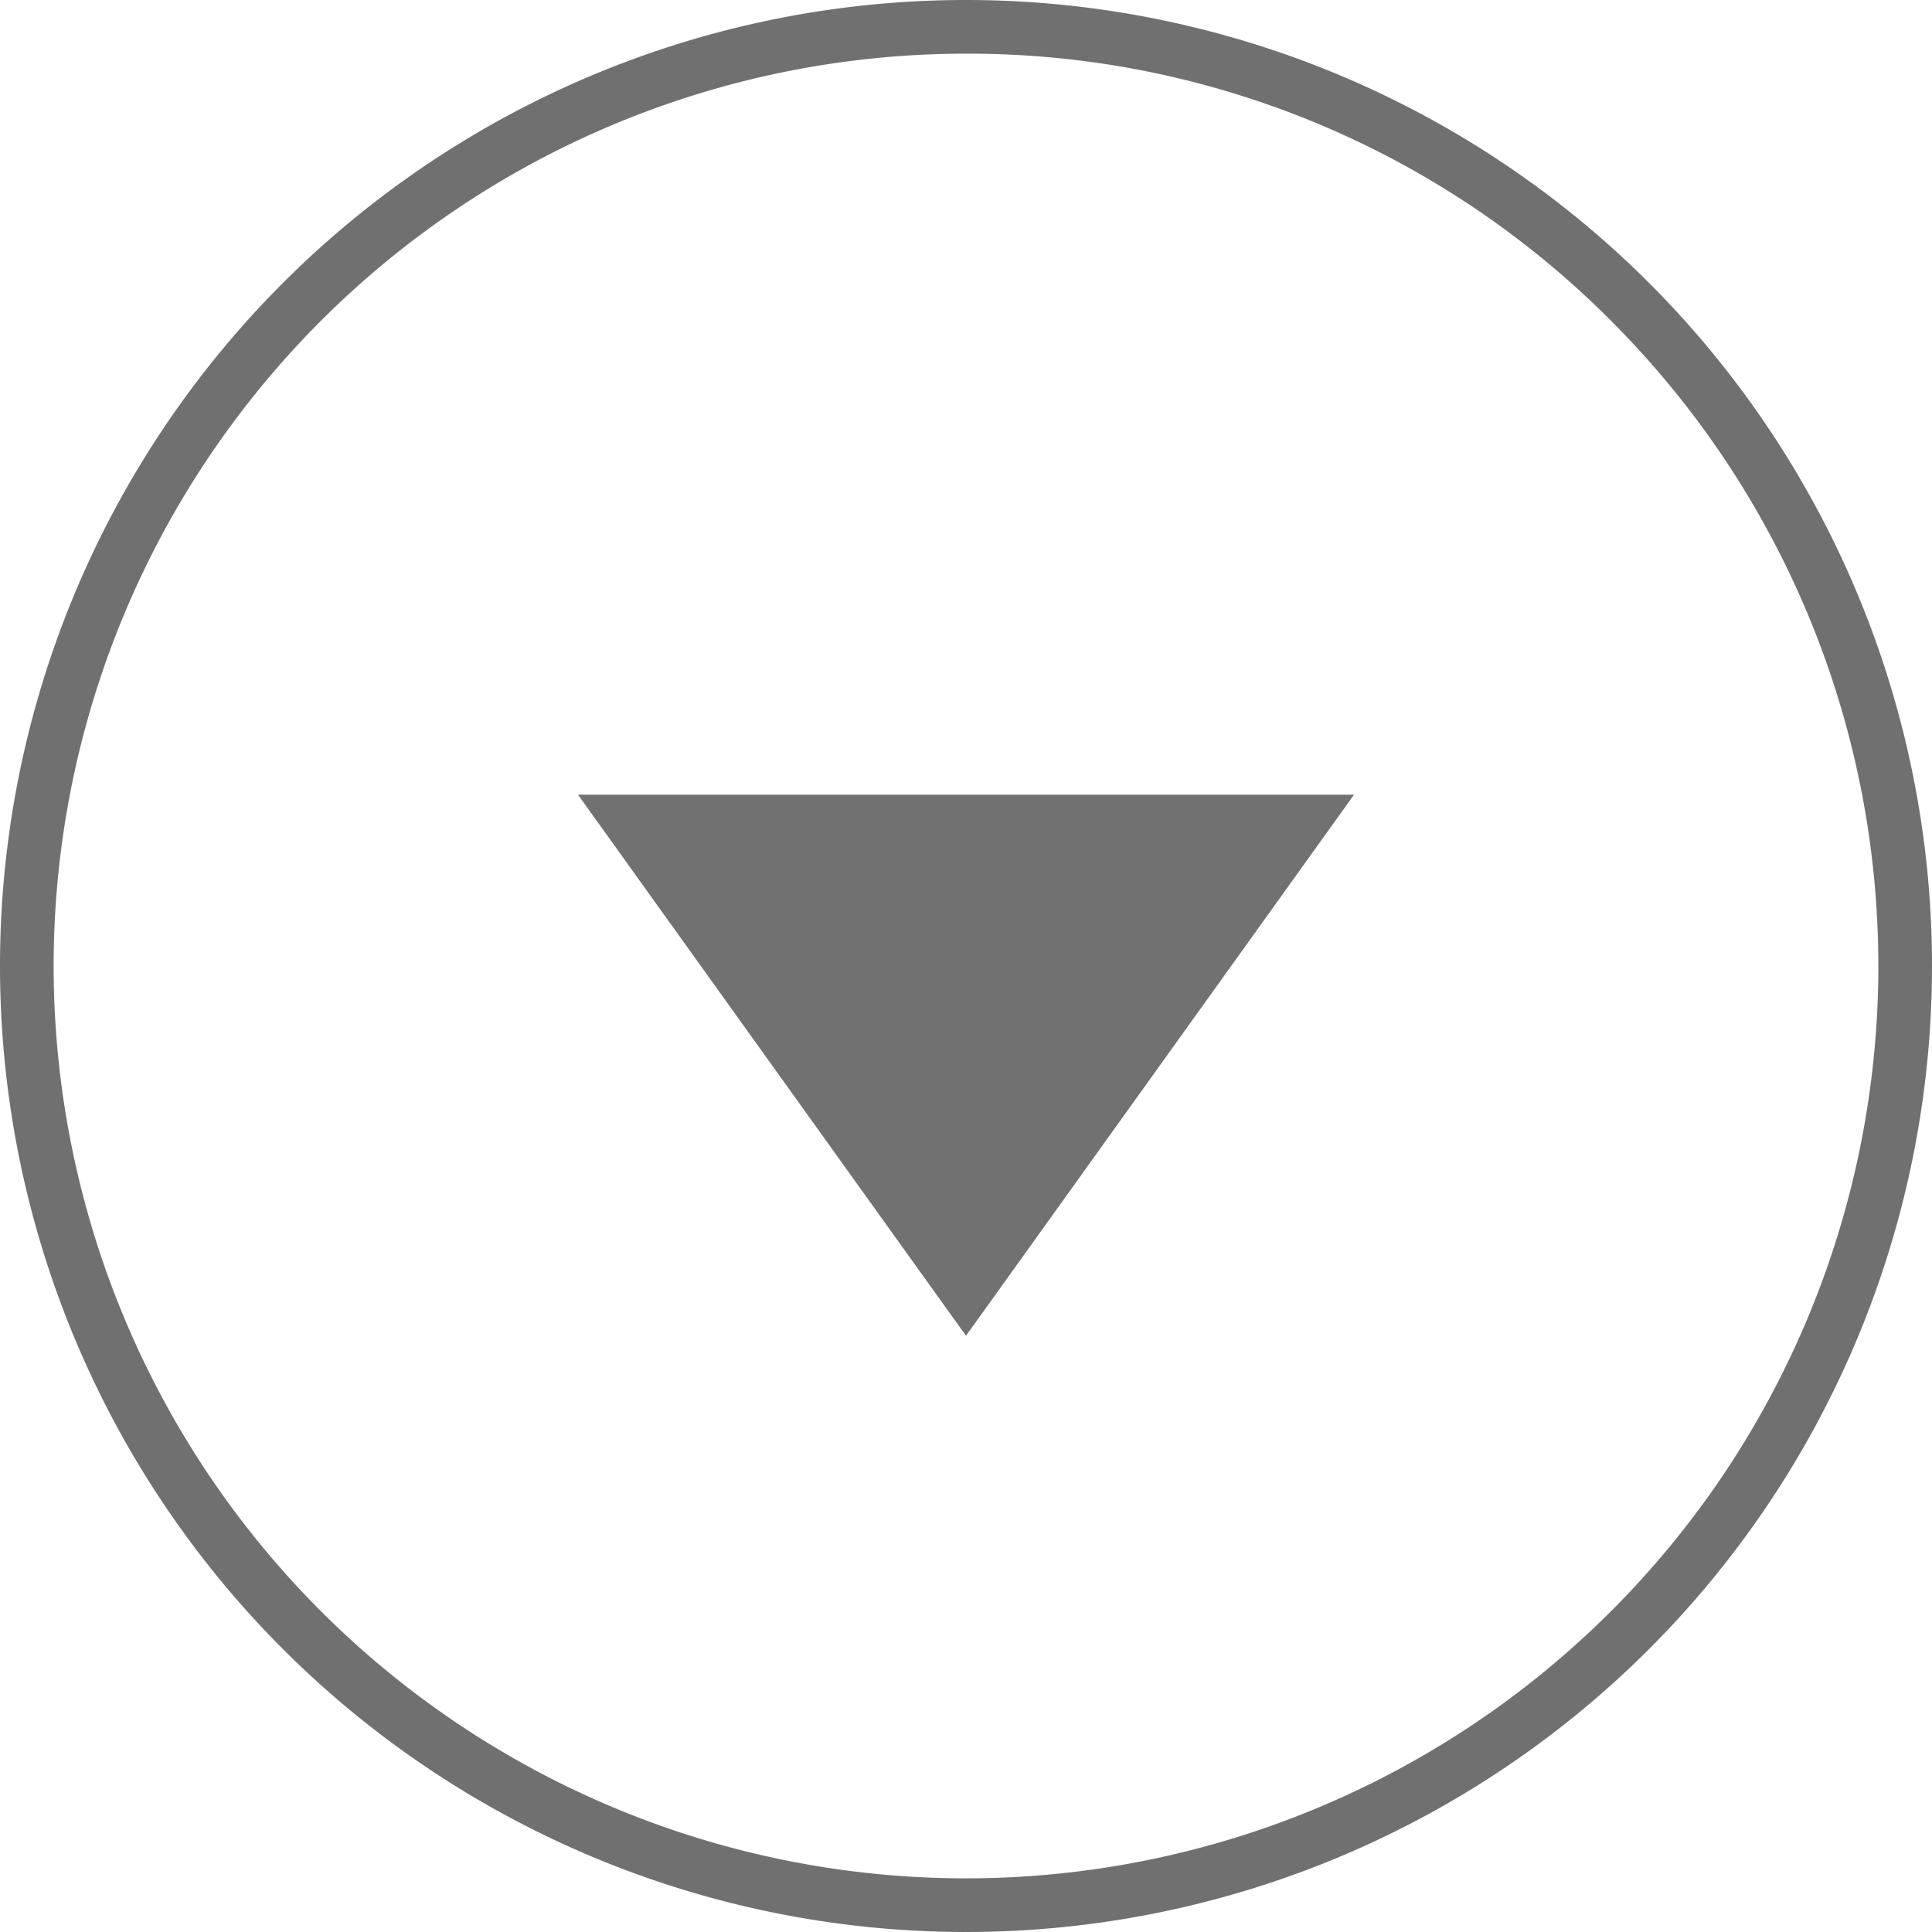
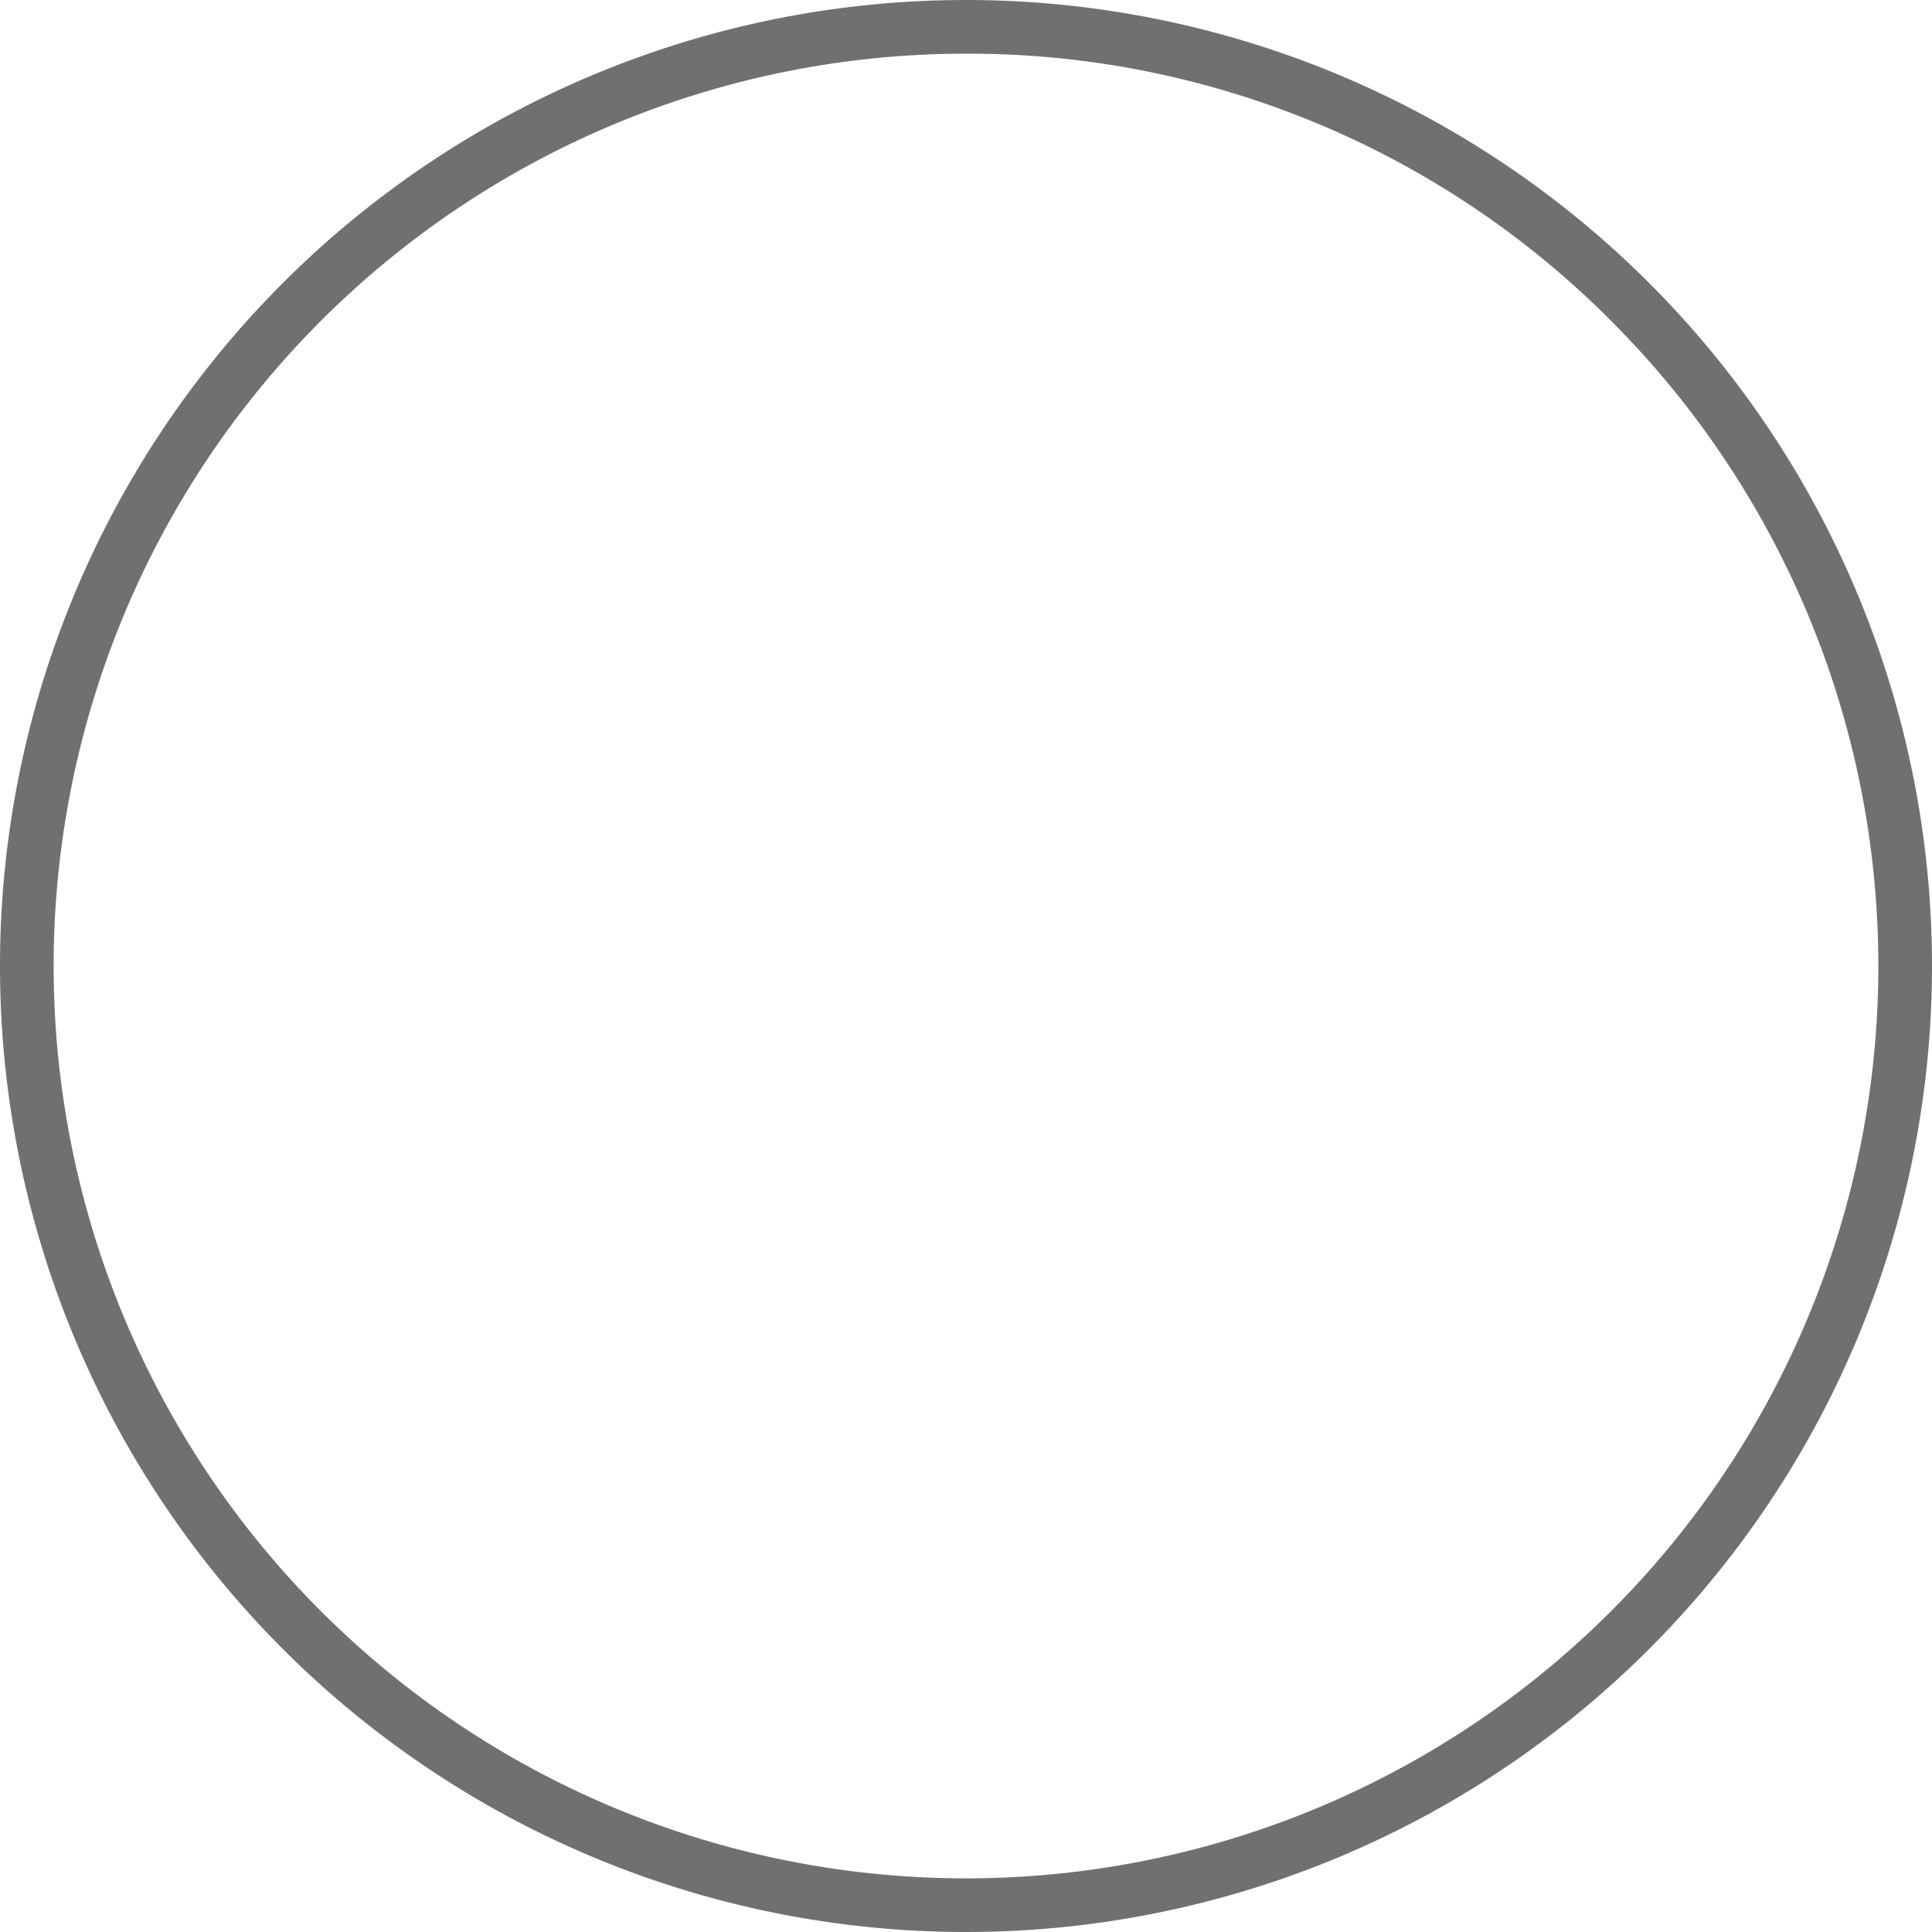
<svg xmlns="http://www.w3.org/2000/svg" id="グループ_7" data-name="グループ 7" width="36" height="36" viewBox="0 0 36 36">
  <path id="楕円形_31" data-name="楕円形 31" d="M18,1A17,17,0,0,0,5.979,30.021,17,17,0,1,0,30.021,5.979,16.889,16.889,0,0,0,18,1m0-1A18,18,0,1,1,0,18,18,18,0,0,1,18,0Z" fill="#707070" />
-   <path id="多角形_3" data-name="多角形 3" d="M7.23,0l7.23,10.082H0Z" transform="translate(25.23 24.89) rotate(180)" fill="#717171" />
</svg>